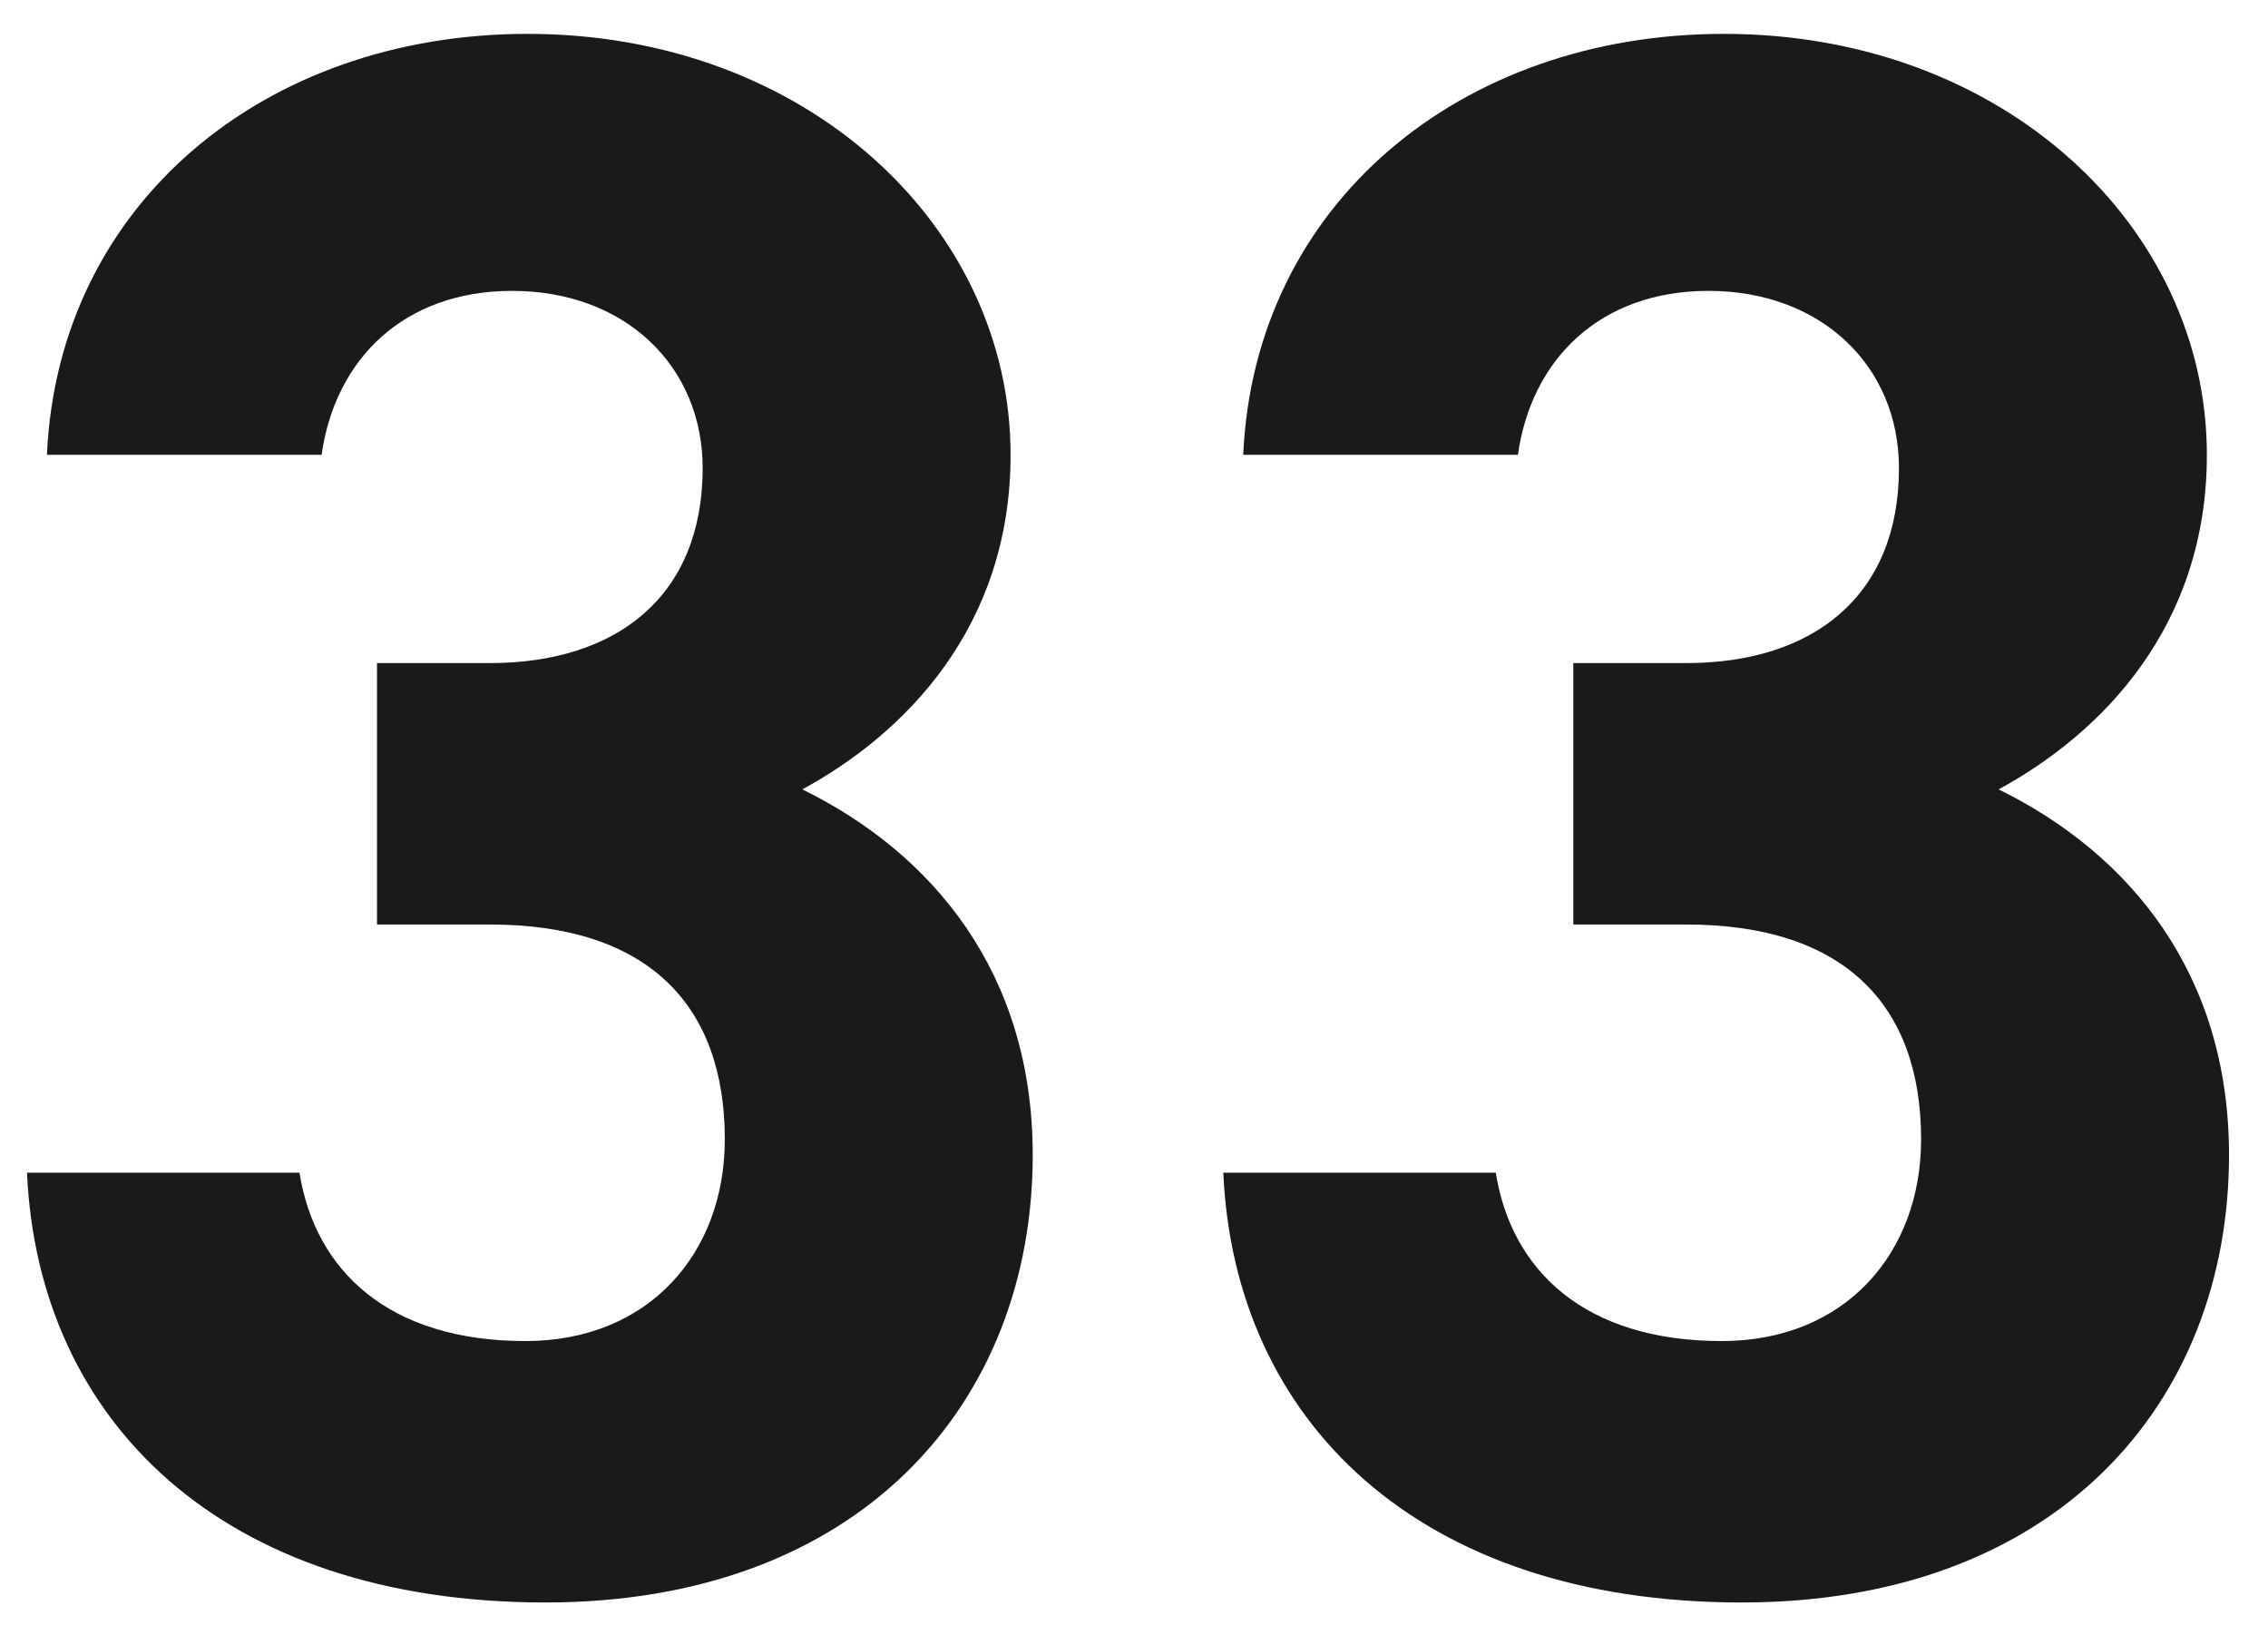
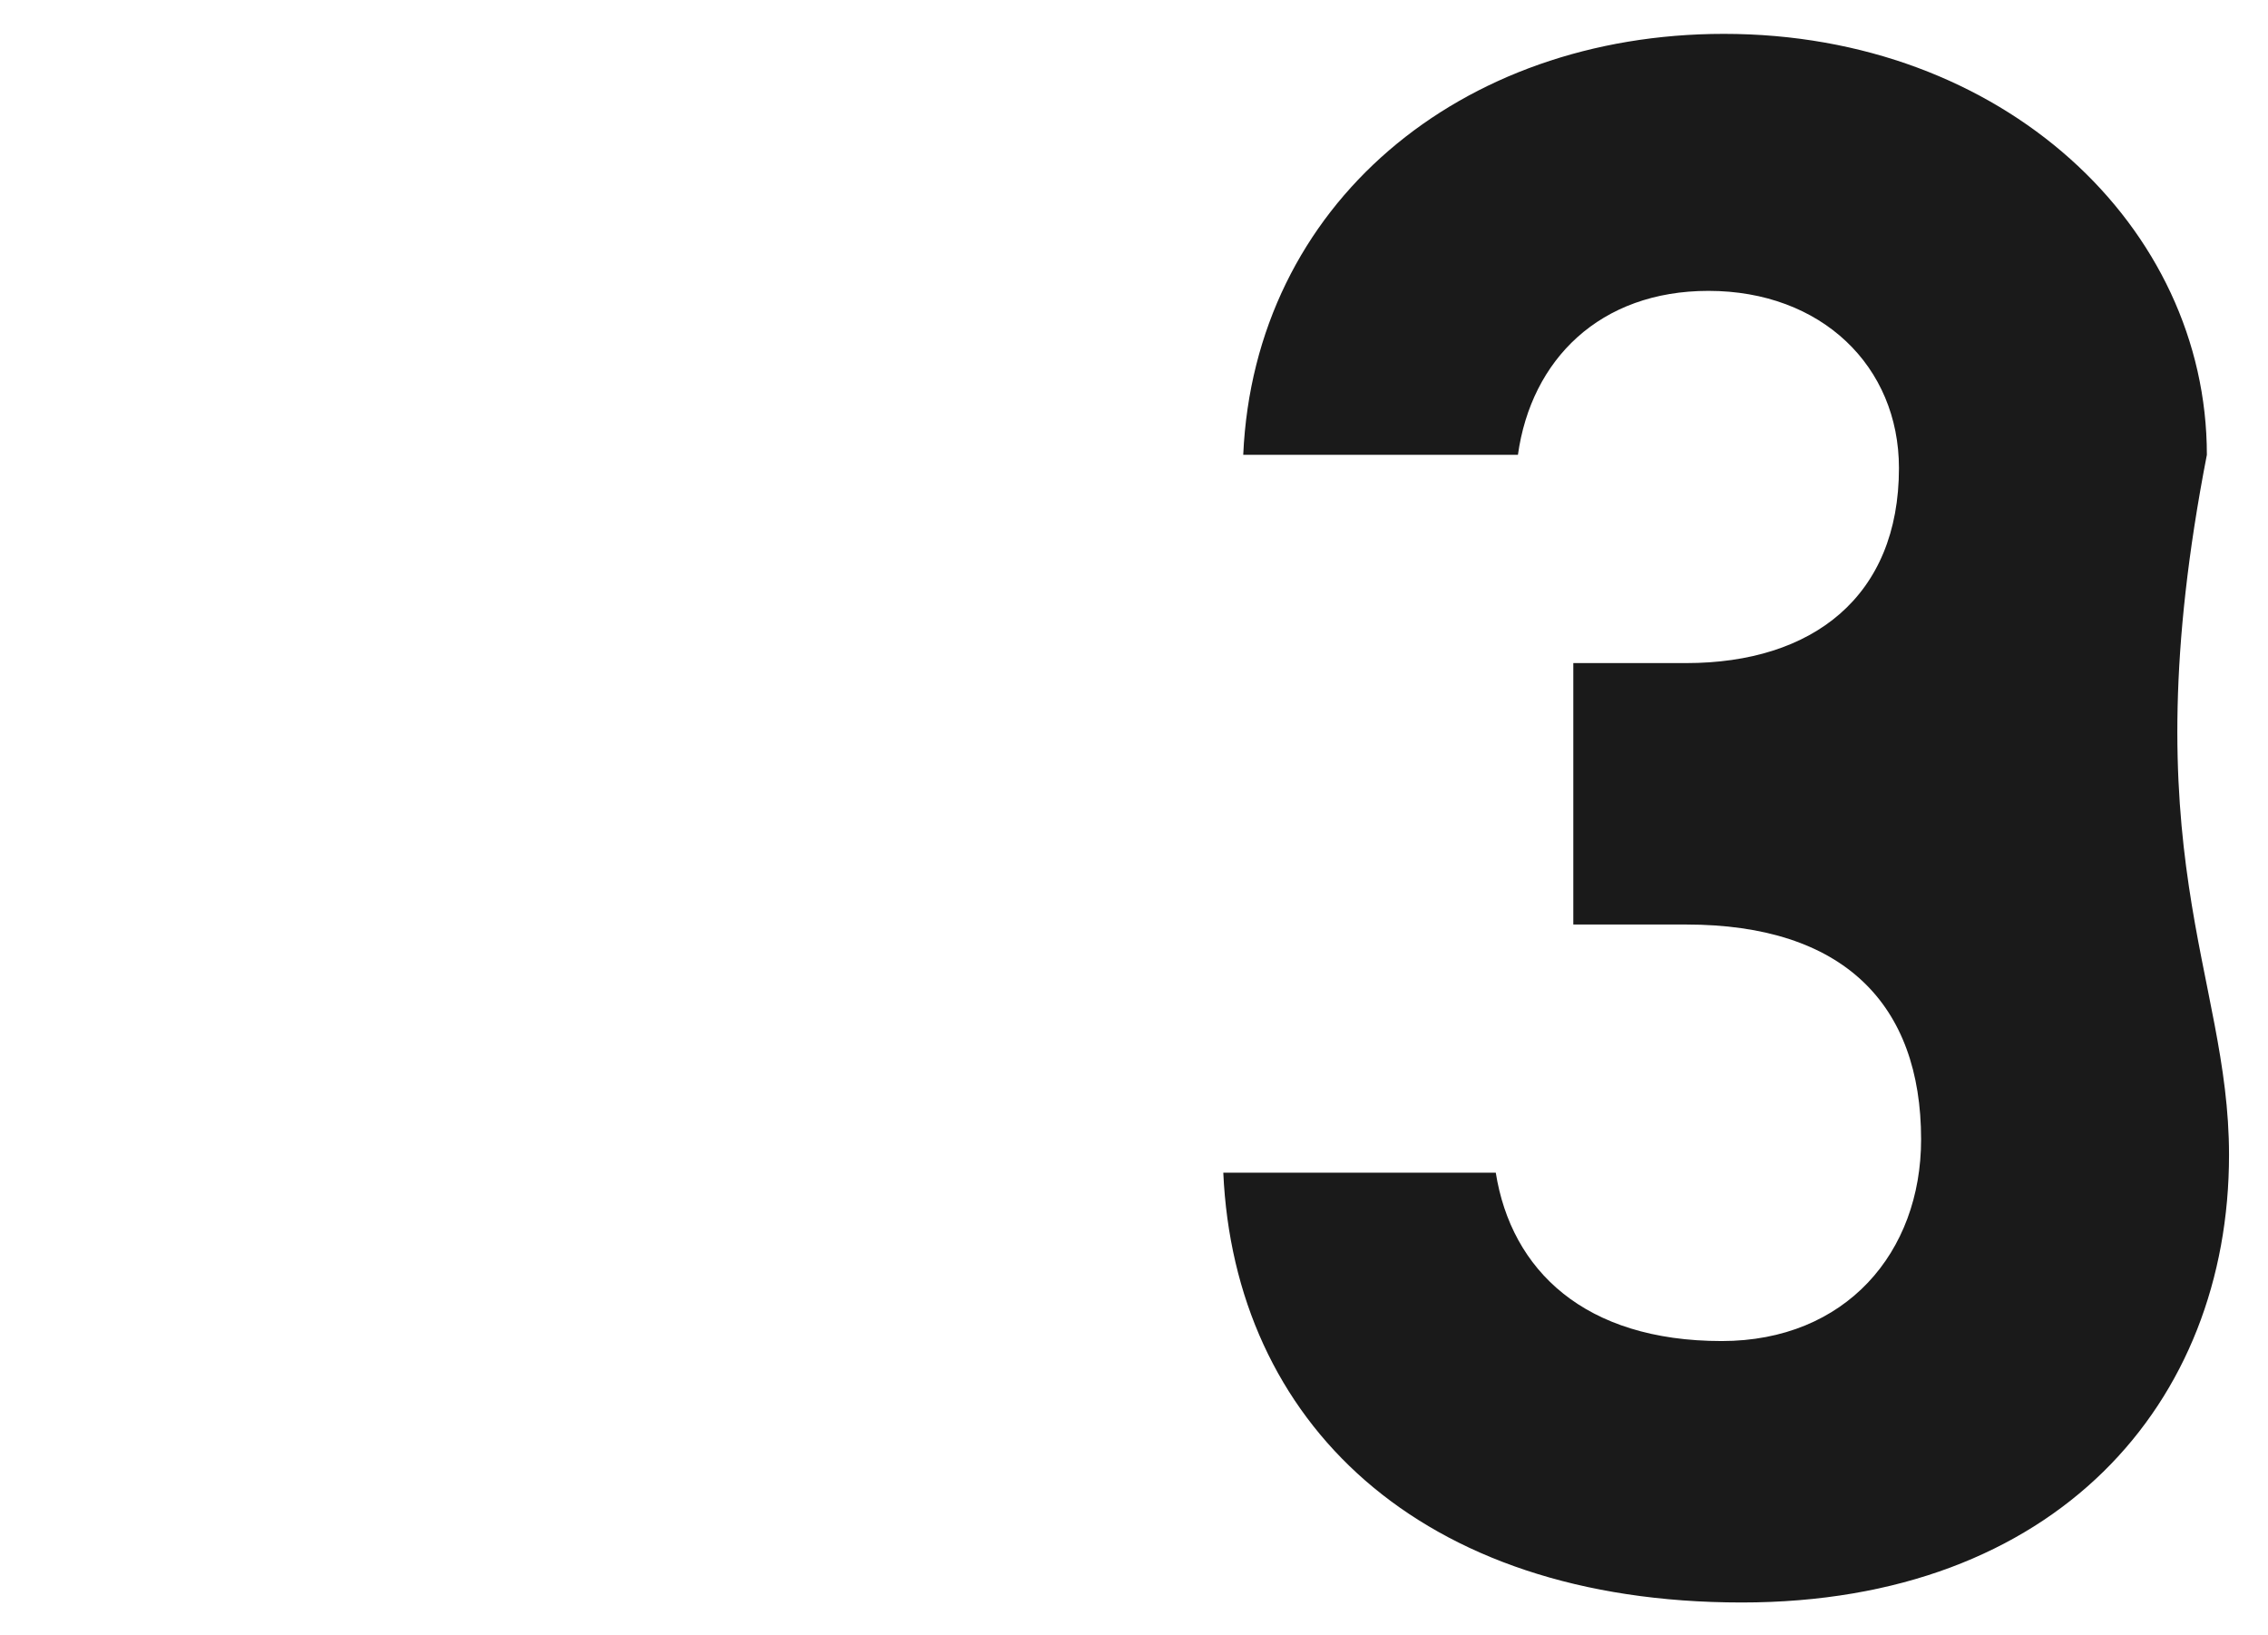
<svg xmlns="http://www.w3.org/2000/svg" width="43" height="31" viewBox="0 0 43 31" fill="none">
-   <path d="M29.829 17.526V12.57H31.971C34.365 12.57 36.003 11.31 36.003 8.874C36.003 6.942 34.533 5.514 32.391 5.514C30.333 5.514 29.031 6.816 28.779 8.622H23.571C23.781 3.876 27.687 0.642 32.685 0.642C37.977 0.642 41.841 4.296 41.841 8.622C41.841 11.898 39.825 13.914 37.893 14.964C40.371 16.182 42.261 18.45 42.261 21.894C42.261 26.598 38.985 30.378 33.021 30.378C26.889 30.378 23.403 26.934 23.193 22.23H28.359C28.653 24.078 30.039 25.422 32.643 25.422C34.995 25.422 36.423 23.742 36.423 21.6C36.423 19.038 34.953 17.526 31.971 17.526H29.829Z" fill="#1A1A1A" />
-   <path d="M7.148 17.526V12.57H9.29C11.684 12.57 13.322 11.31 13.322 8.874C13.322 6.942 11.852 5.514 9.71 5.514C7.652 5.514 6.35 6.816 6.098 8.622H0.89C1.1 3.876 5.006 0.642 10.004 0.642C15.296 0.642 19.16 4.296 19.16 8.622C19.16 11.898 17.144 13.914 15.212 14.964C17.69 16.182 19.58 18.45 19.58 21.894C19.58 26.598 16.304 30.378 10.34 30.378C4.208 30.378 0.722 26.934 0.512 22.23H5.678C5.972 24.078 7.358 25.422 9.962 25.422C12.314 25.422 13.742 23.742 13.742 21.6C13.742 19.038 12.272 17.526 9.29 17.526H7.148Z" fill="#1A1A1A" />
+   <path d="M29.829 17.526V12.57H31.971C34.365 12.57 36.003 11.31 36.003 8.874C36.003 6.942 34.533 5.514 32.391 5.514C30.333 5.514 29.031 6.816 28.779 8.622H23.571C23.781 3.876 27.687 0.642 32.685 0.642C37.977 0.642 41.841 4.296 41.841 8.622C40.371 16.182 42.261 18.45 42.261 21.894C42.261 26.598 38.985 30.378 33.021 30.378C26.889 30.378 23.403 26.934 23.193 22.23H28.359C28.653 24.078 30.039 25.422 32.643 25.422C34.995 25.422 36.423 23.742 36.423 21.6C36.423 19.038 34.953 17.526 31.971 17.526H29.829Z" fill="#1A1A1A" />
</svg>